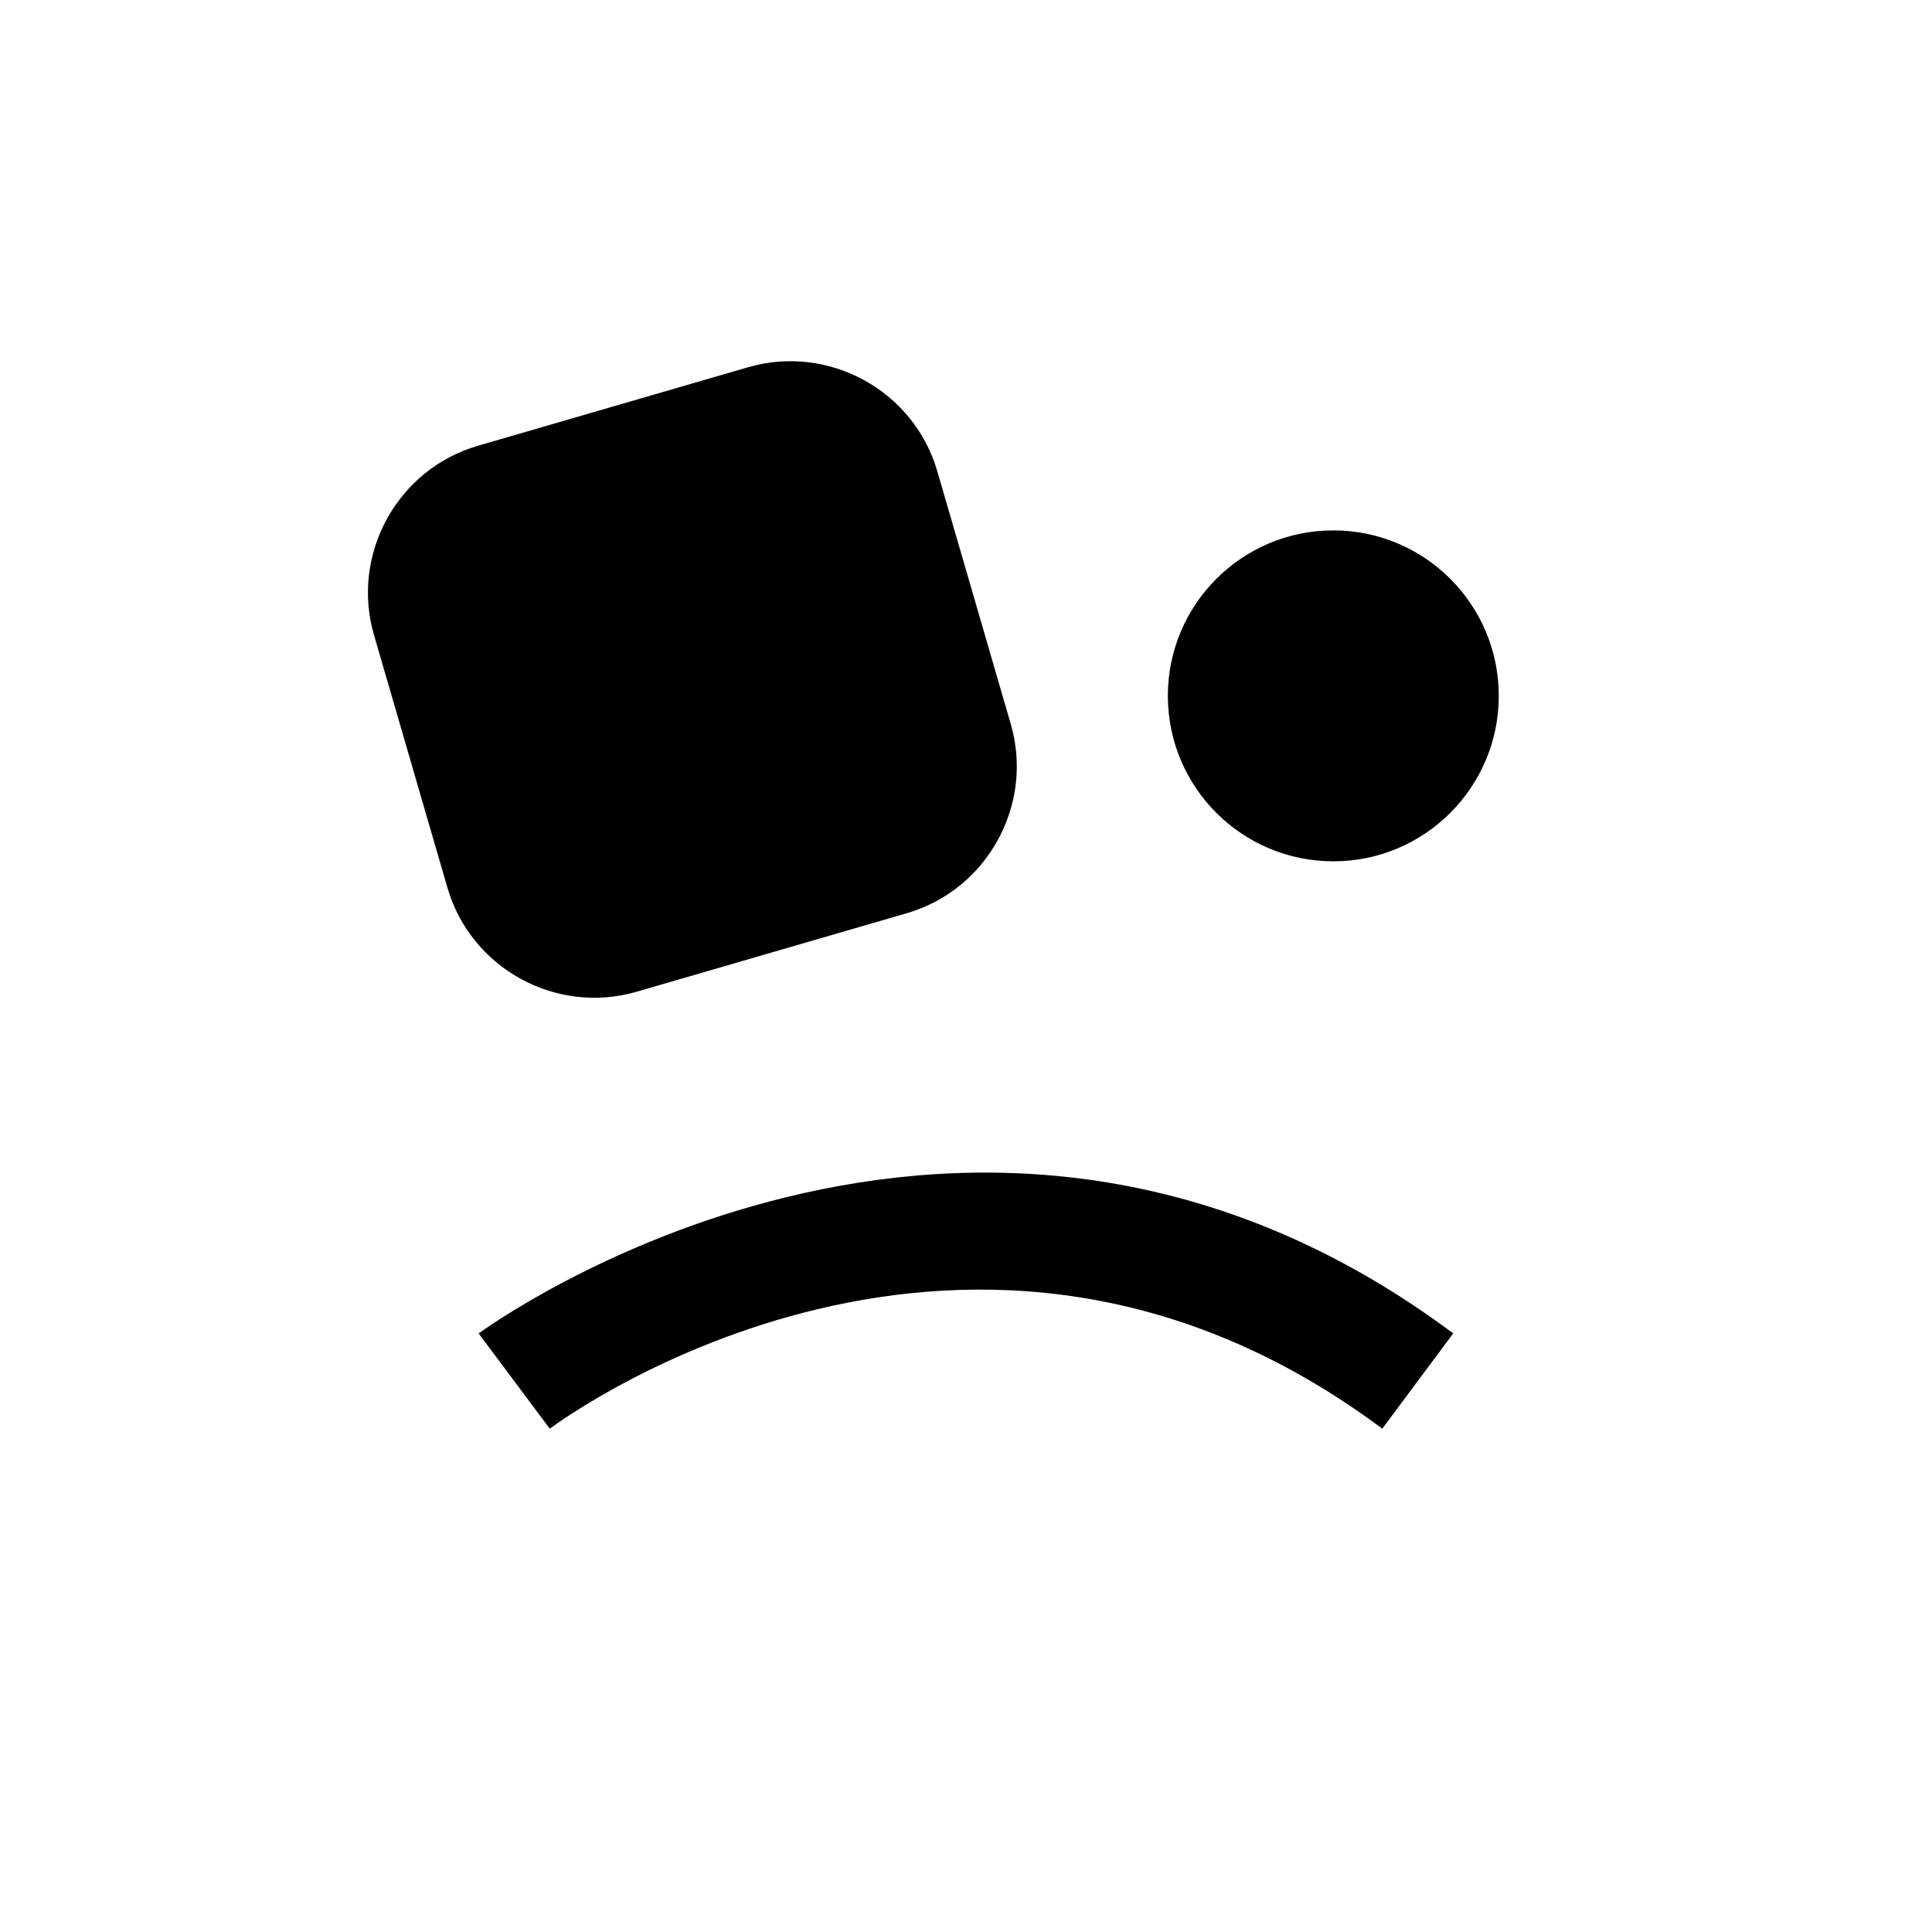
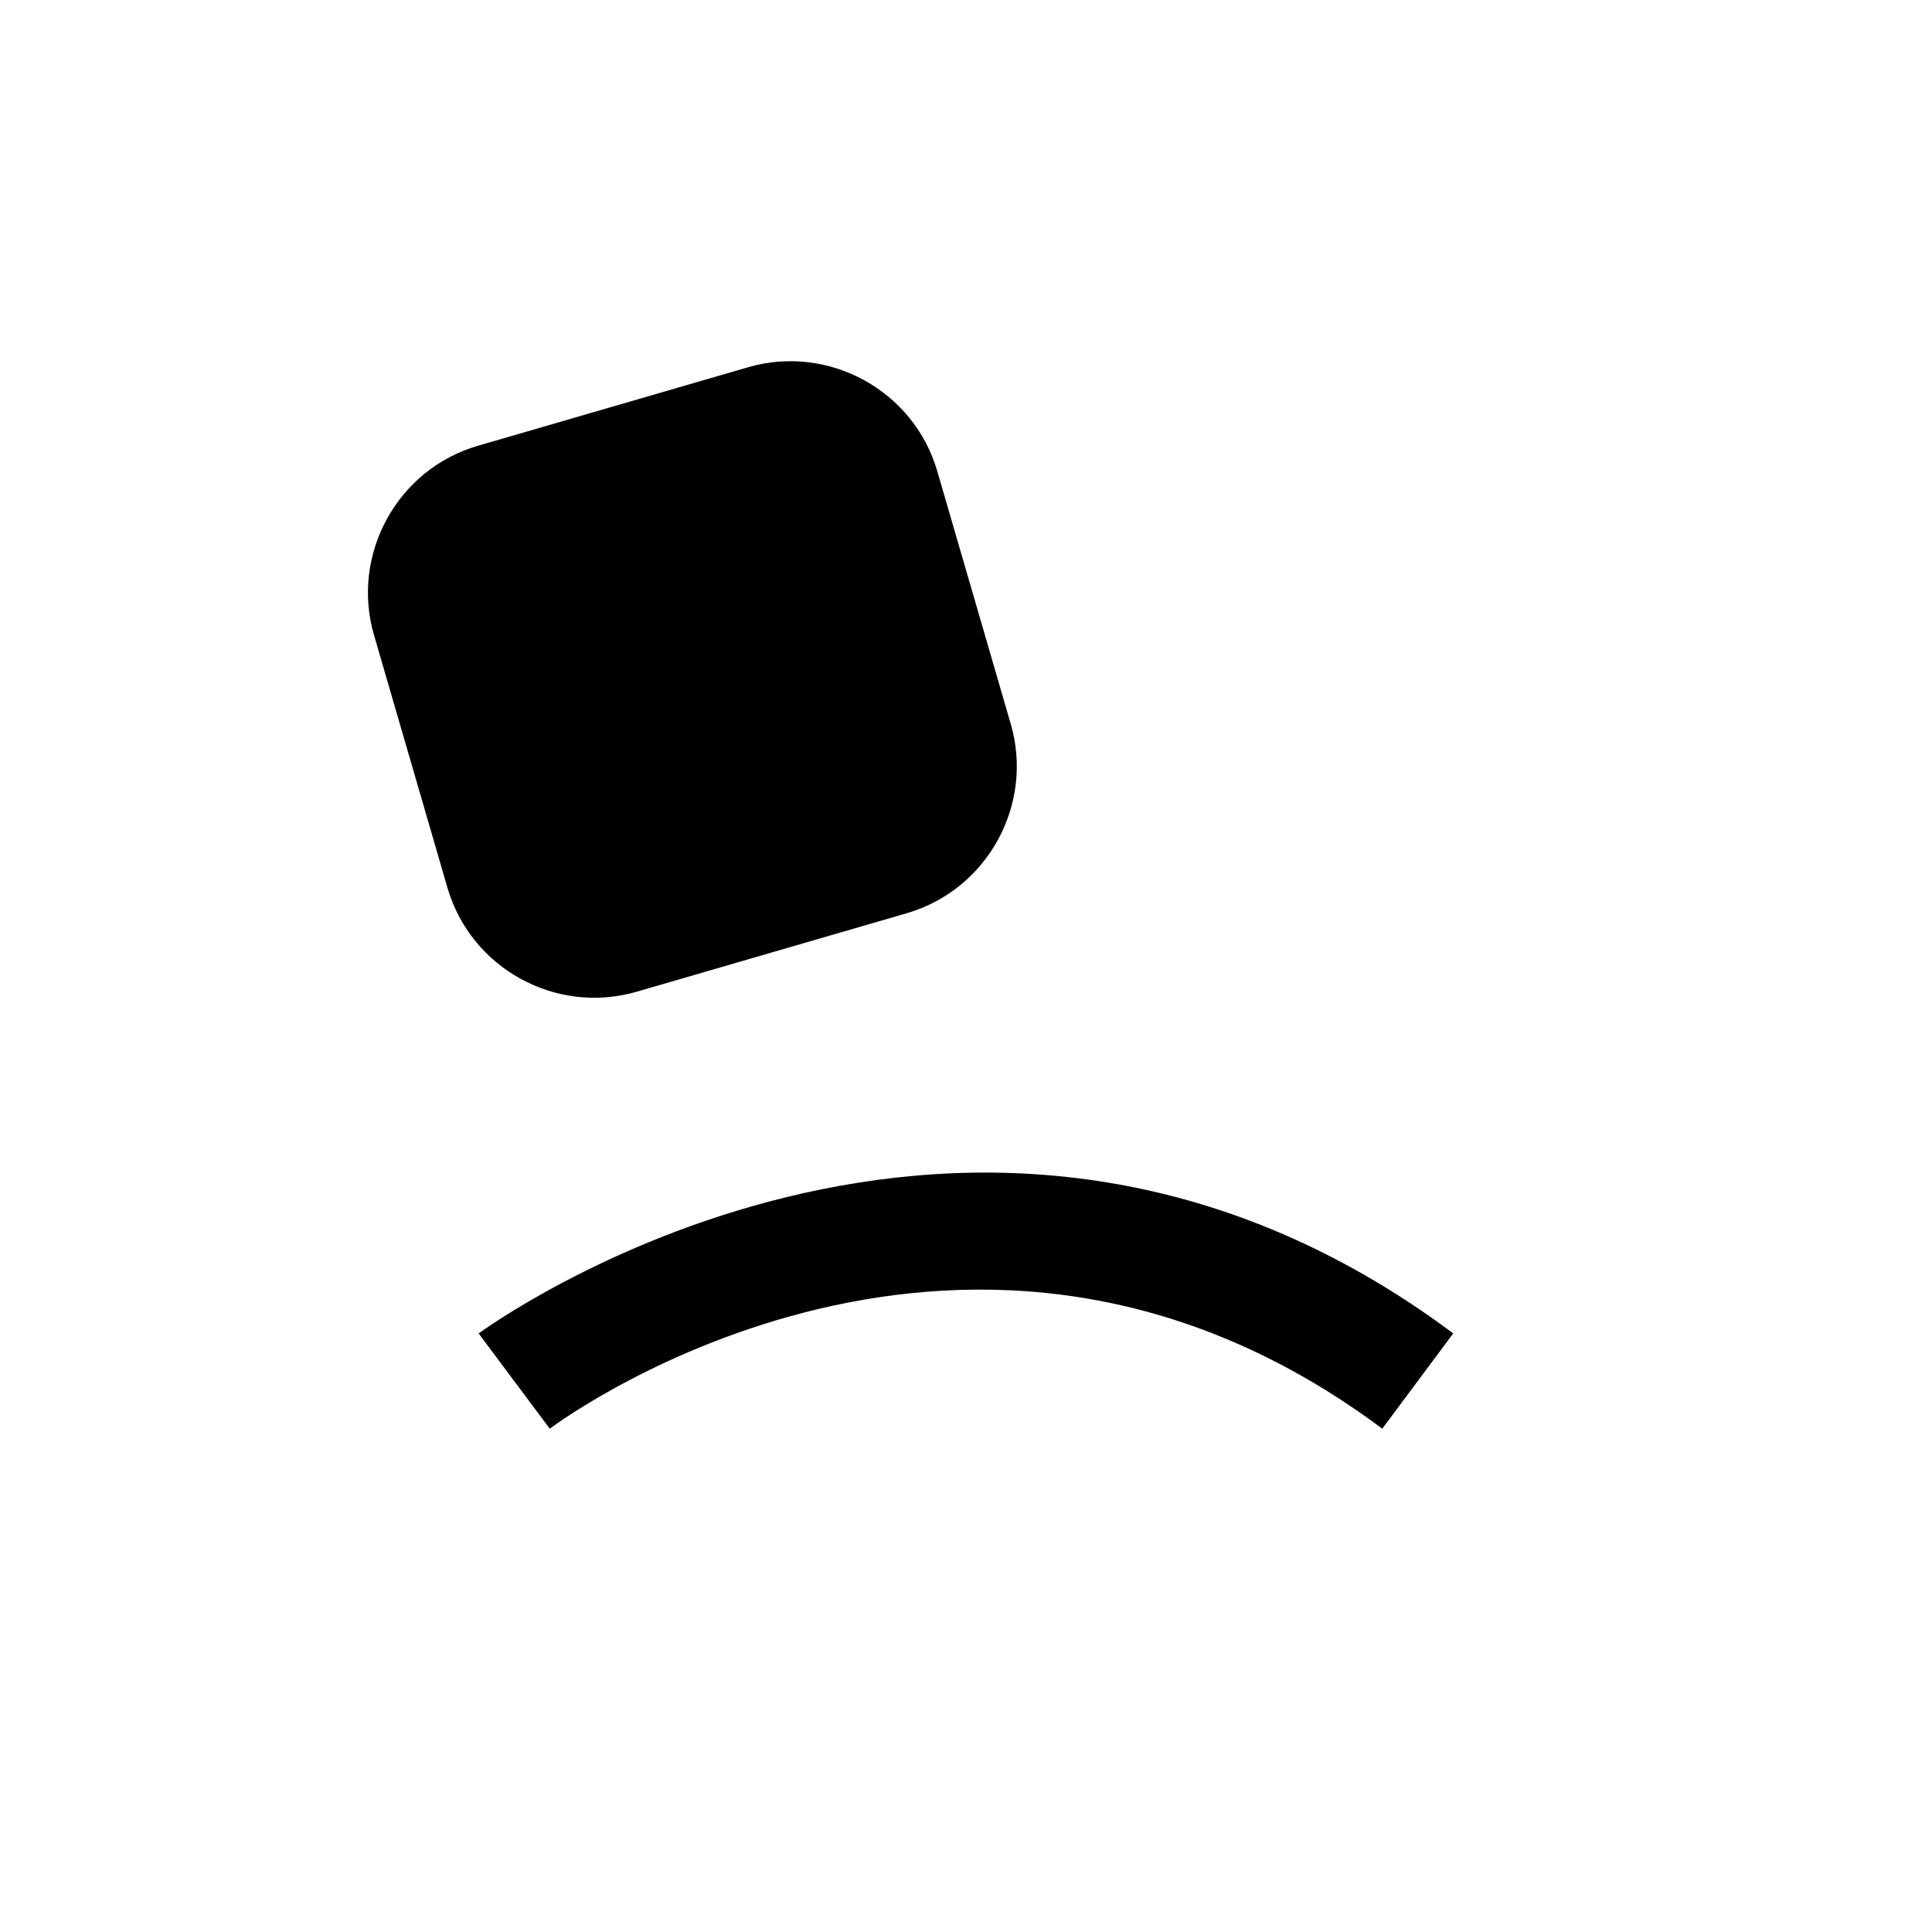
<svg xmlns="http://www.w3.org/2000/svg" fill="#000000" width="800px" height="800px" version="1.1" viewBox="144 144 512 512">
  <g>
    <path d="m312.71 406.82 71.605-20.812c21.363-6.203 33.754-28.766 27.551-50.129l-19.477-67.008c-6.203-21.363-28.766-33.754-50.129-27.551l-71.605 20.812c-21.363 6.203-33.754 28.766-27.551 50.129l19.477 67.008c6.203 21.363 28.762 33.754 50.129 27.551z" />
-     <path d="m541.19 328.41c0 24.215-19.633 43.848-43.848 43.848s-43.848-19.633-43.848-43.848 19.633-43.848 43.848-43.848 43.848 19.633 43.848 43.848" />
    <path d="m270.85 497.38 18.844 25.238c4.519-3.371 111.78-81.223 220.62 0l18.812-25.254c-127.89-95.41-256.99-0.945-258.28 0.016z" />
  </g>
</svg>